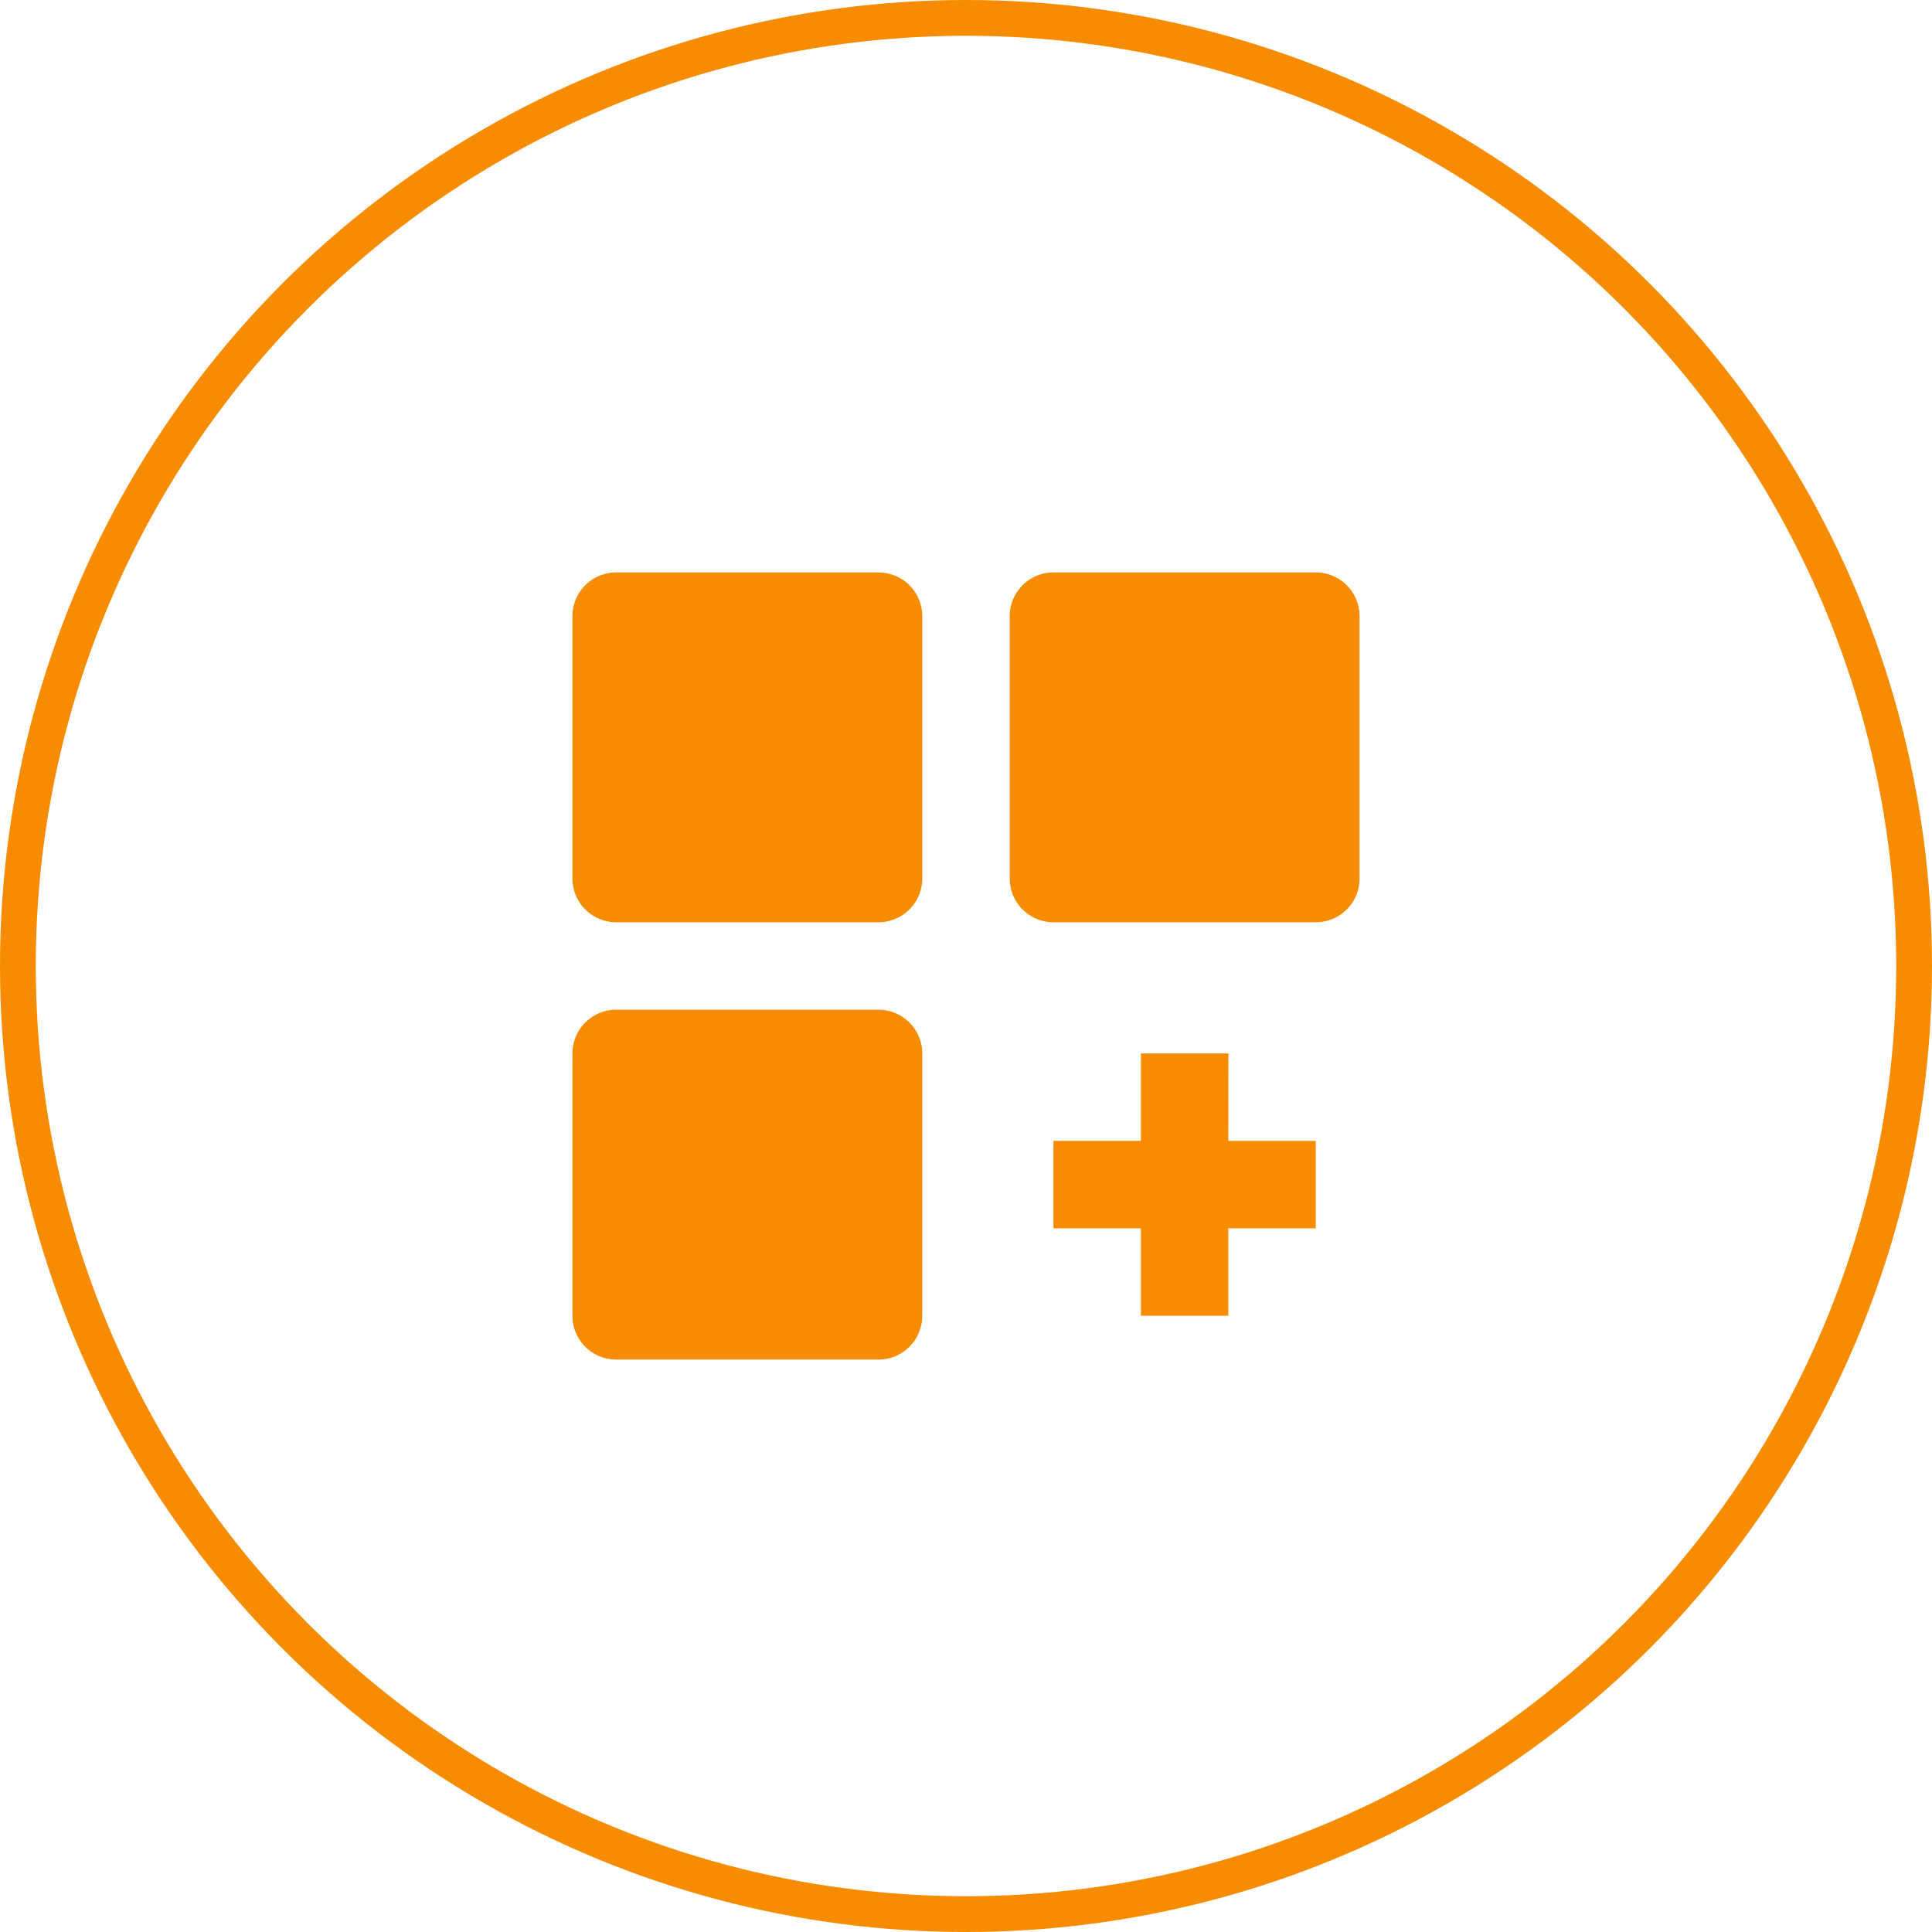
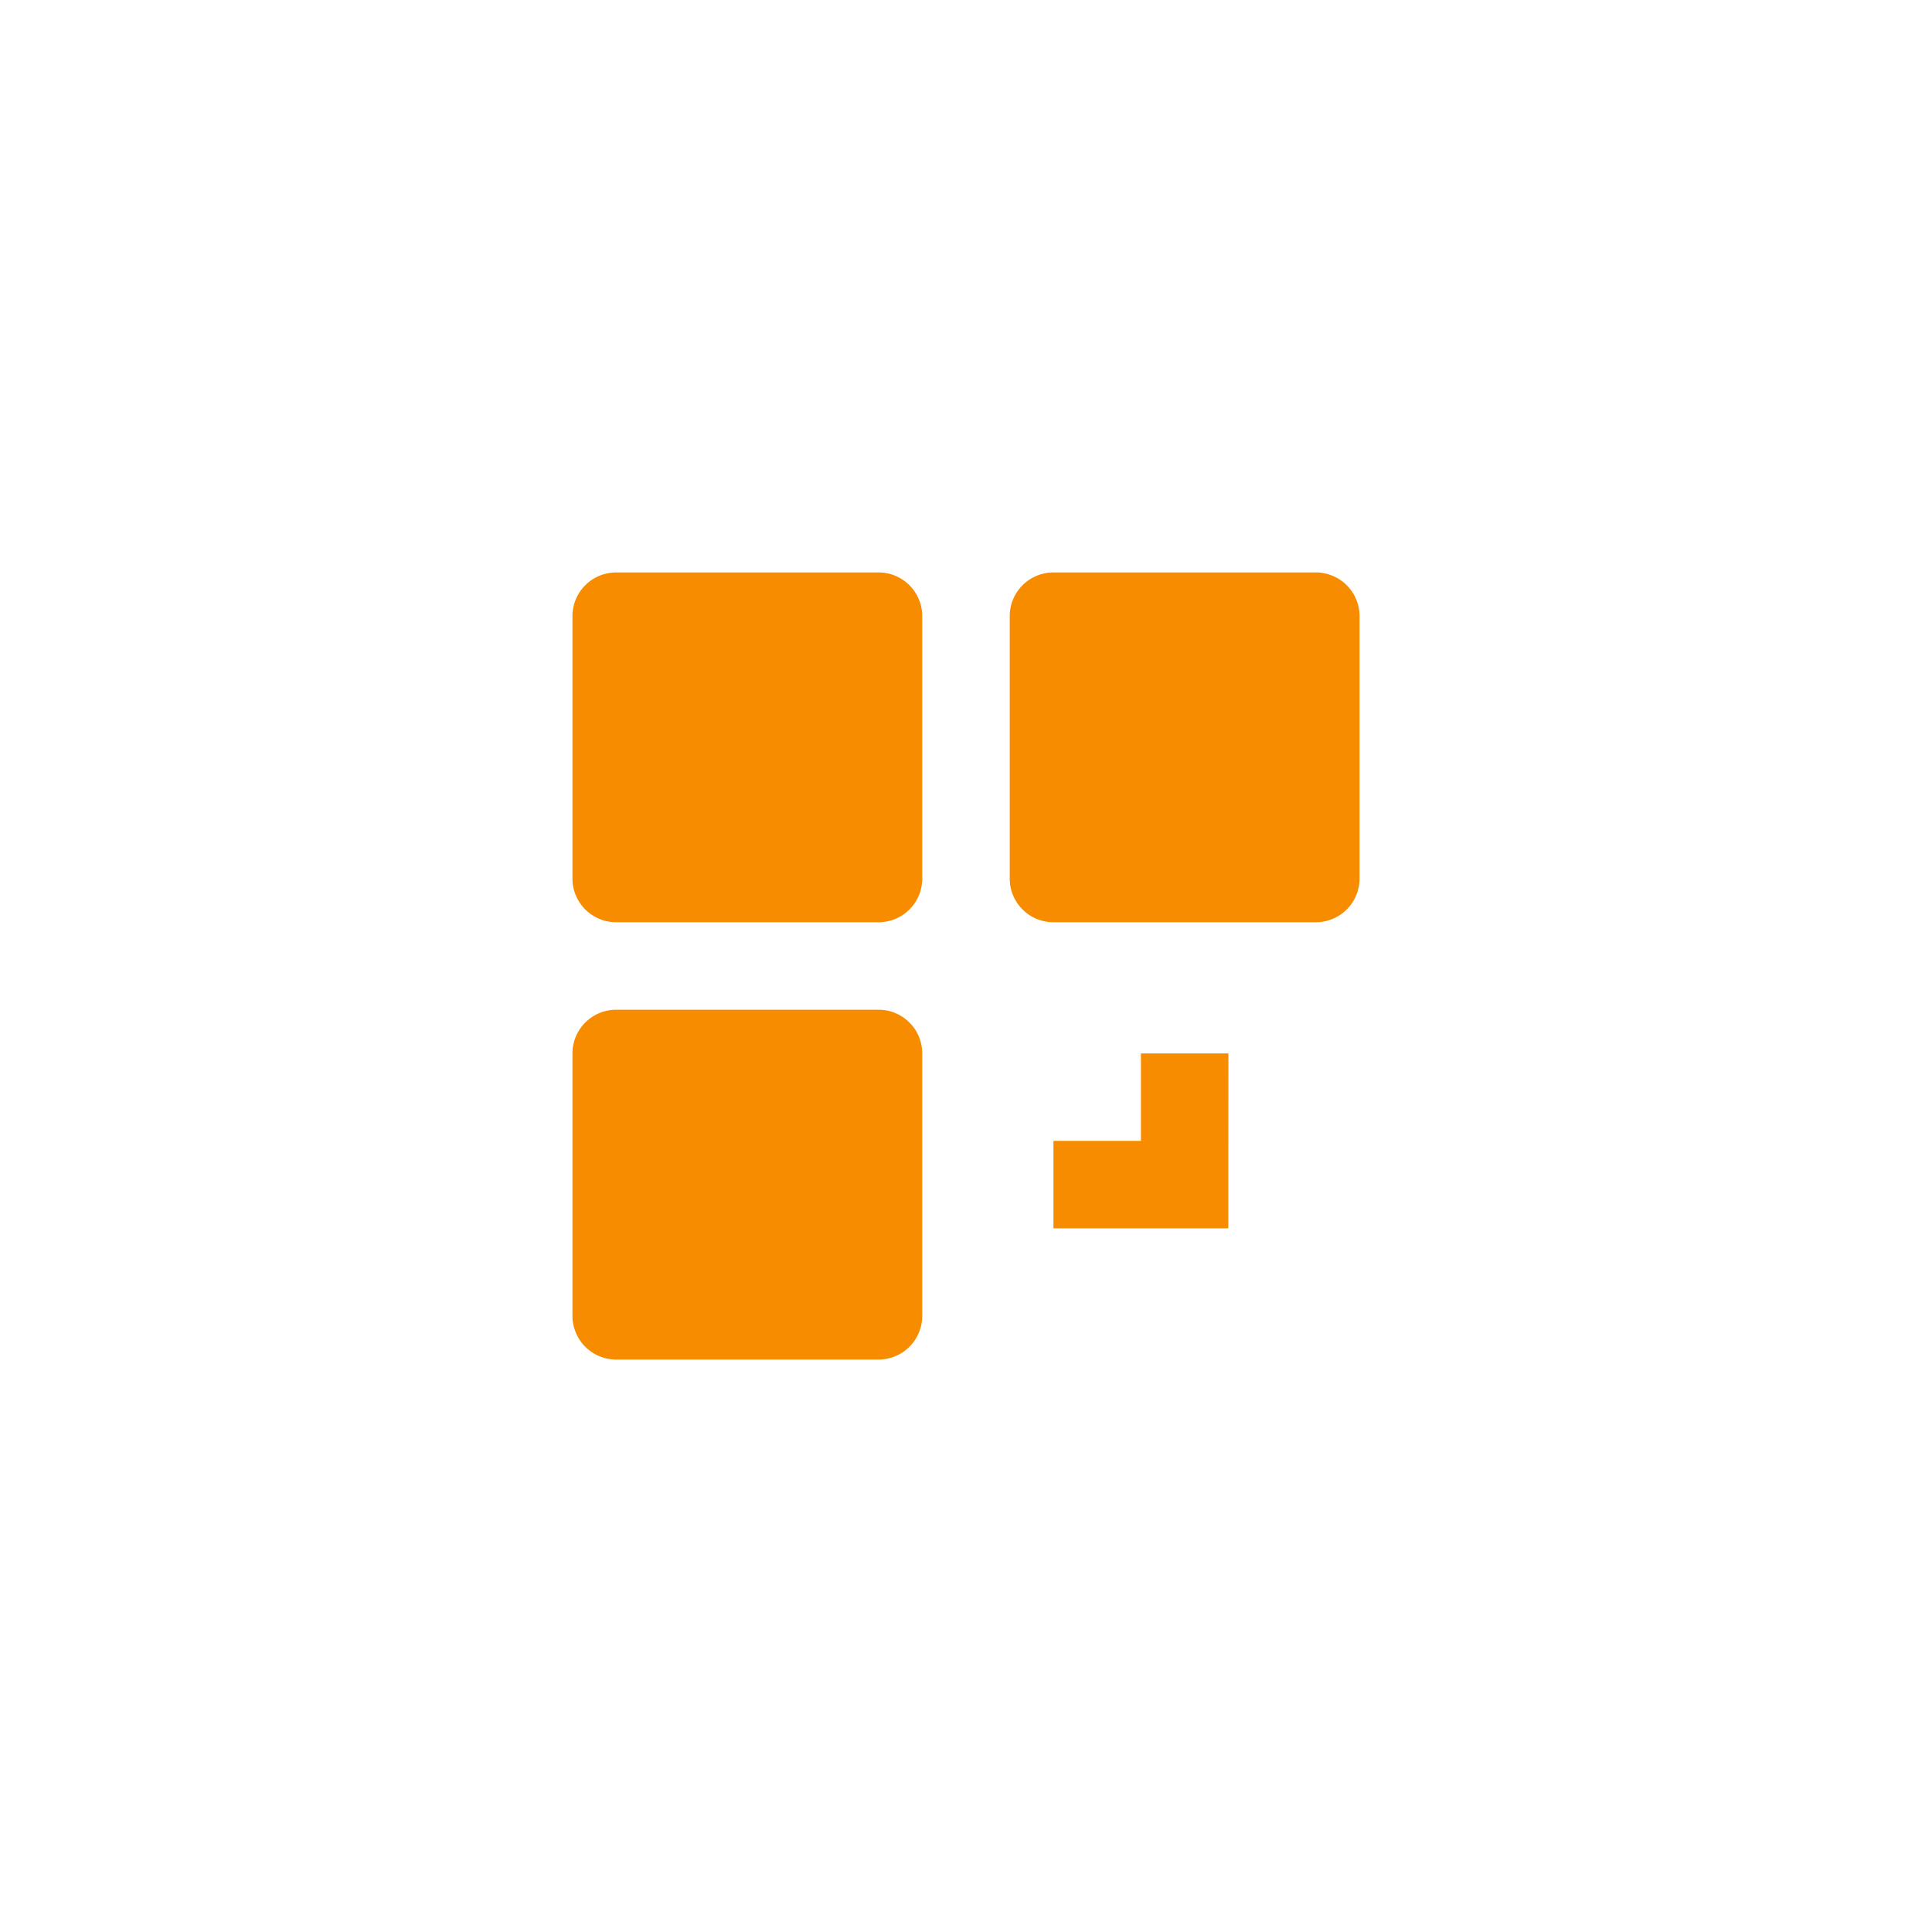
<svg xmlns="http://www.w3.org/2000/svg" width="54" height="54" viewBox="0 0 54 54">
  <g id="Raggruppa_168" data-name="Raggruppa 168" transform="translate(-1259 -2259)">
    <g id="Ellisse_28" data-name="Ellisse 28" transform="translate(1259 2259)" fill="none" stroke="#f78c00" stroke-width="1">
      <circle cx="27" cy="27" r="27" stroke="none" />
-       <circle cx="27" cy="27" r="26.5" fill="none" />
    </g>
-     <path id="customize" d="M11.556,3H4.222A1.222,1.222,0,0,0,3,4.222v7.333a1.222,1.222,0,0,0,1.222,1.222h7.333a1.222,1.222,0,0,0,1.222-1.222V4.222A1.222,1.222,0,0,0,11.556,3ZM23.778,3H16.444a1.222,1.222,0,0,0-1.222,1.222v7.333a1.222,1.222,0,0,0,1.222,1.222h7.333A1.222,1.222,0,0,0,25,11.556V4.222A1.222,1.222,0,0,0,23.778,3ZM11.556,15.222H4.222A1.222,1.222,0,0,0,3,16.444v7.333A1.222,1.222,0,0,0,4.222,25h7.333a1.222,1.222,0,0,0,1.222-1.222V16.444a1.222,1.222,0,0,0-1.222-1.222Zm9.778,1.222H18.889v2.444H16.444v2.444h2.444v2.444h2.444V21.333h2.444V18.889H21.333Z" transform="translate(1272 2272)" fill="#f78c00" />
+     <path id="customize" d="M11.556,3H4.222A1.222,1.222,0,0,0,3,4.222v7.333a1.222,1.222,0,0,0,1.222,1.222h7.333a1.222,1.222,0,0,0,1.222-1.222V4.222A1.222,1.222,0,0,0,11.556,3ZM23.778,3H16.444a1.222,1.222,0,0,0-1.222,1.222v7.333a1.222,1.222,0,0,0,1.222,1.222h7.333A1.222,1.222,0,0,0,25,11.556V4.222A1.222,1.222,0,0,0,23.778,3ZM11.556,15.222H4.222A1.222,1.222,0,0,0,3,16.444v7.333A1.222,1.222,0,0,0,4.222,25h7.333a1.222,1.222,0,0,0,1.222-1.222V16.444a1.222,1.222,0,0,0-1.222-1.222Zm9.778,1.222H18.889v2.444H16.444v2.444h2.444v2.444V21.333h2.444V18.889H21.333Z" transform="translate(1272 2272)" fill="#f78c00" />
  </g>
</svg>